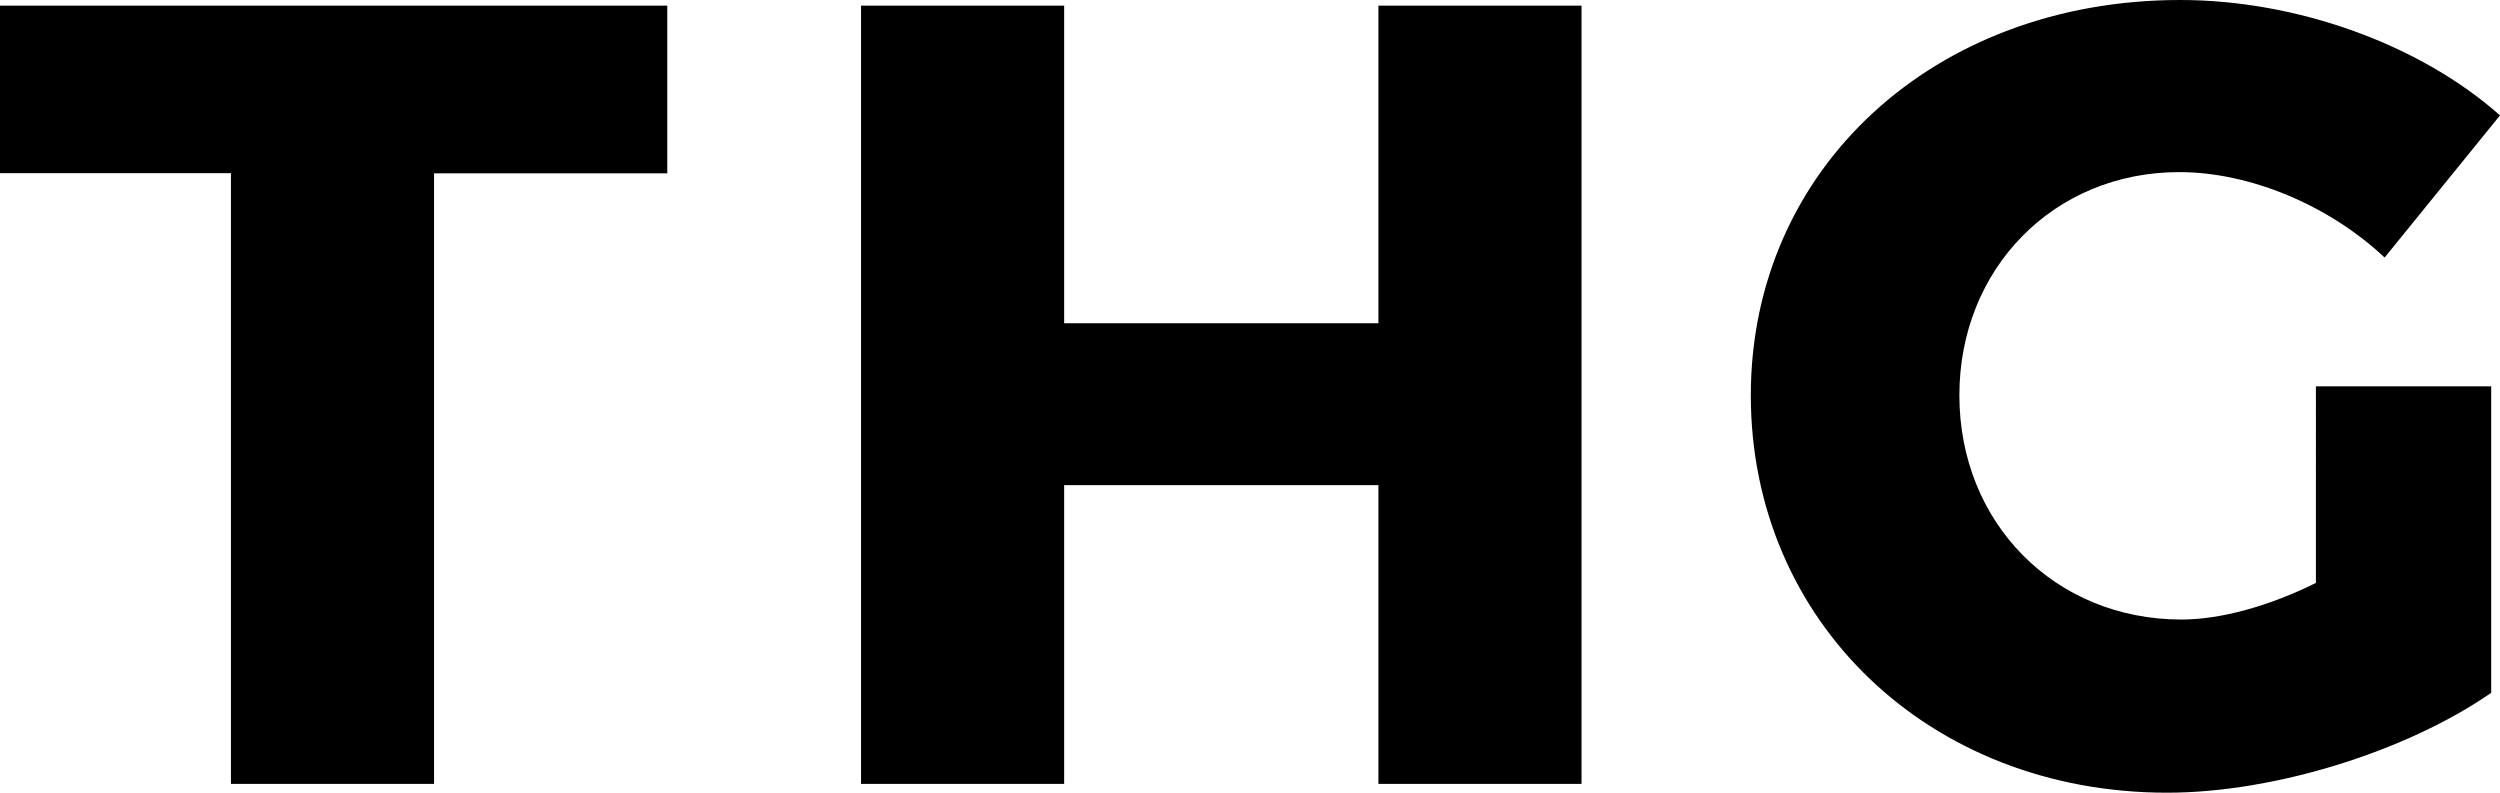
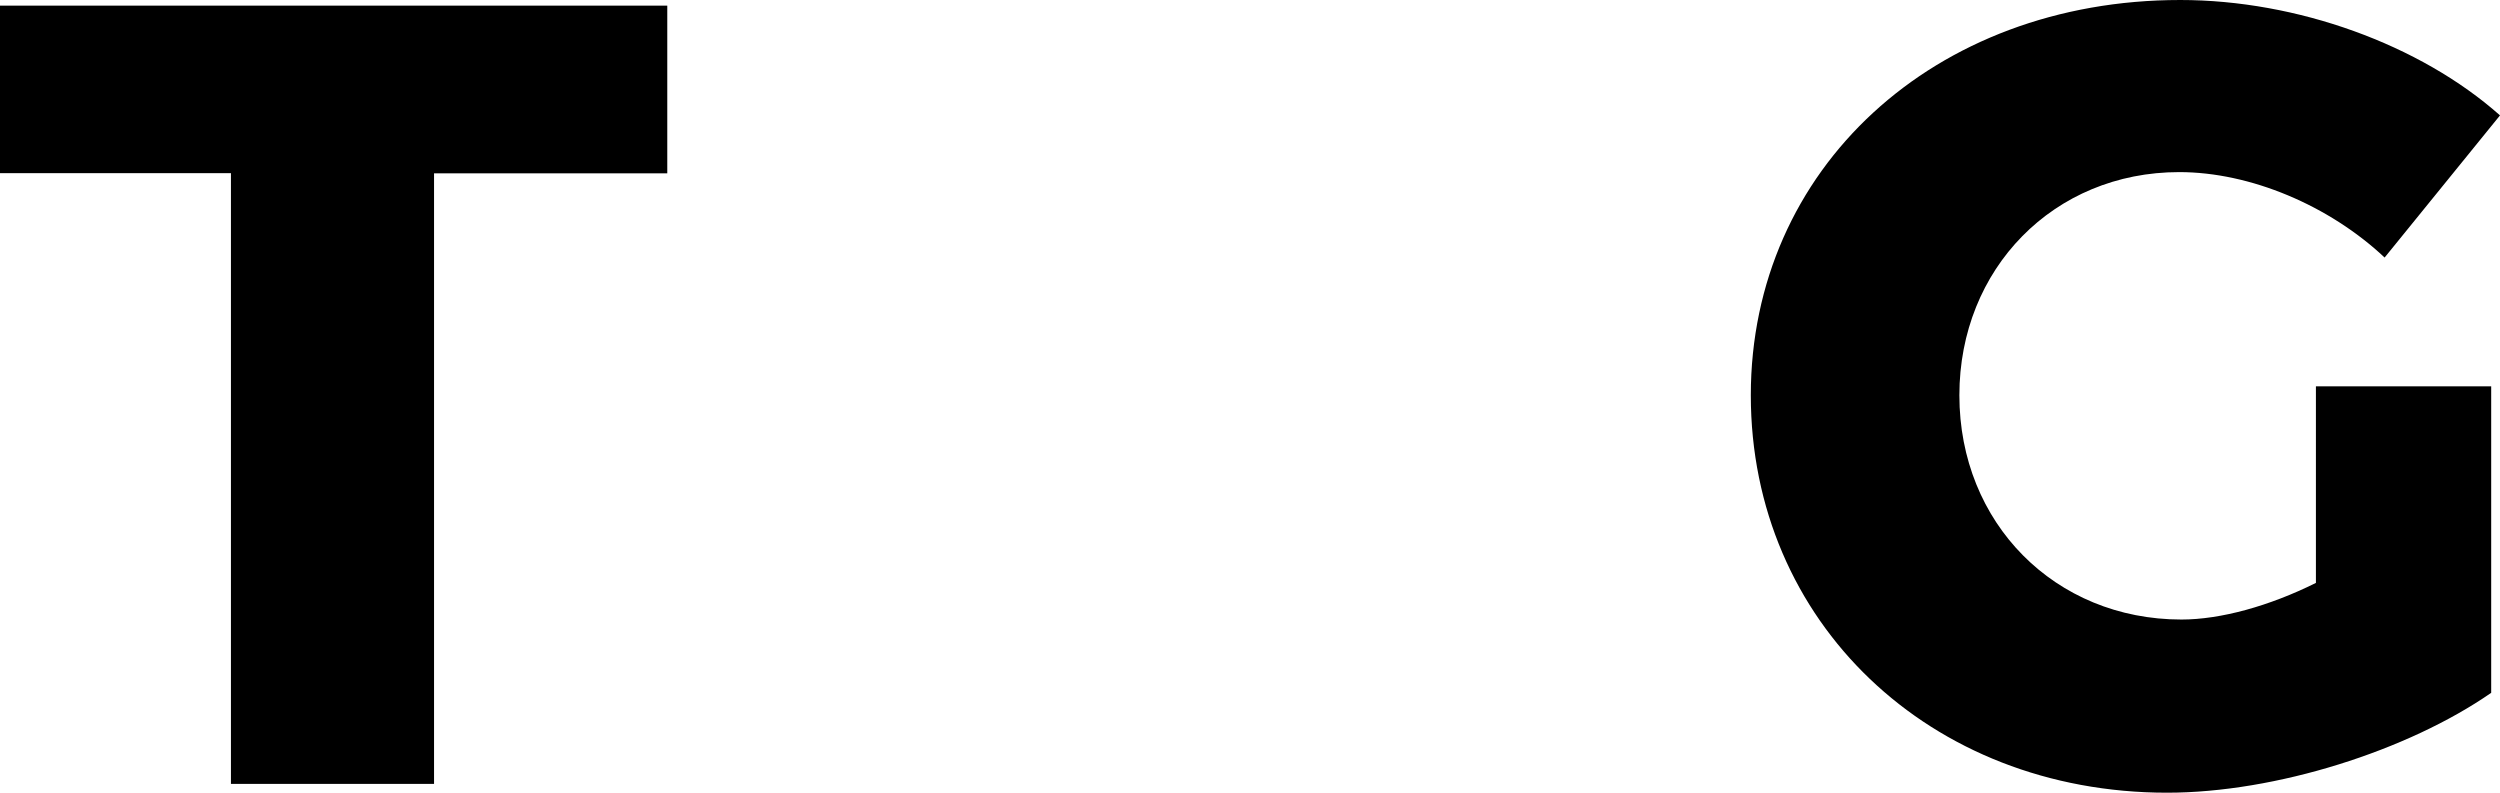
<svg xmlns="http://www.w3.org/2000/svg" version="1.0" id="Layer_1" x="0px" y="0px" viewBox="0 0 141.92 45" style="enable-background:new 0 0 141.92 45;" xml:space="preserve">
  <g>
    <path d="M37.88,0.32v9.52H24.64V44.5H13.11V9.83H0V0.32H37.88z" />
    <path d="M131.46,21.93h9.96v17.4c-4.73,3.28-12.23,5.67-18.4,5.67c-13.49,0-23.63-9.71-23.63-22.56S109.78,0,123.77,0   c6.62,0,13.61,2.52,18.15,6.55l-6.55,8.07c-3.15-2.96-7.63-4.85-11.66-4.85c-7.12,0-12.48,5.48-12.48,12.67   c0,7.25,5.42,12.73,12.61,12.73c2.21,0,4.98-0.76,7.63-2.08V21.93z" />
-     <path d="M60.41,0.32v18.03h17.84V0.32h11.53V44.5H78.25V27.54H60.41V44.5H48.88V0.32H60.41z" />
  </g>
</svg>